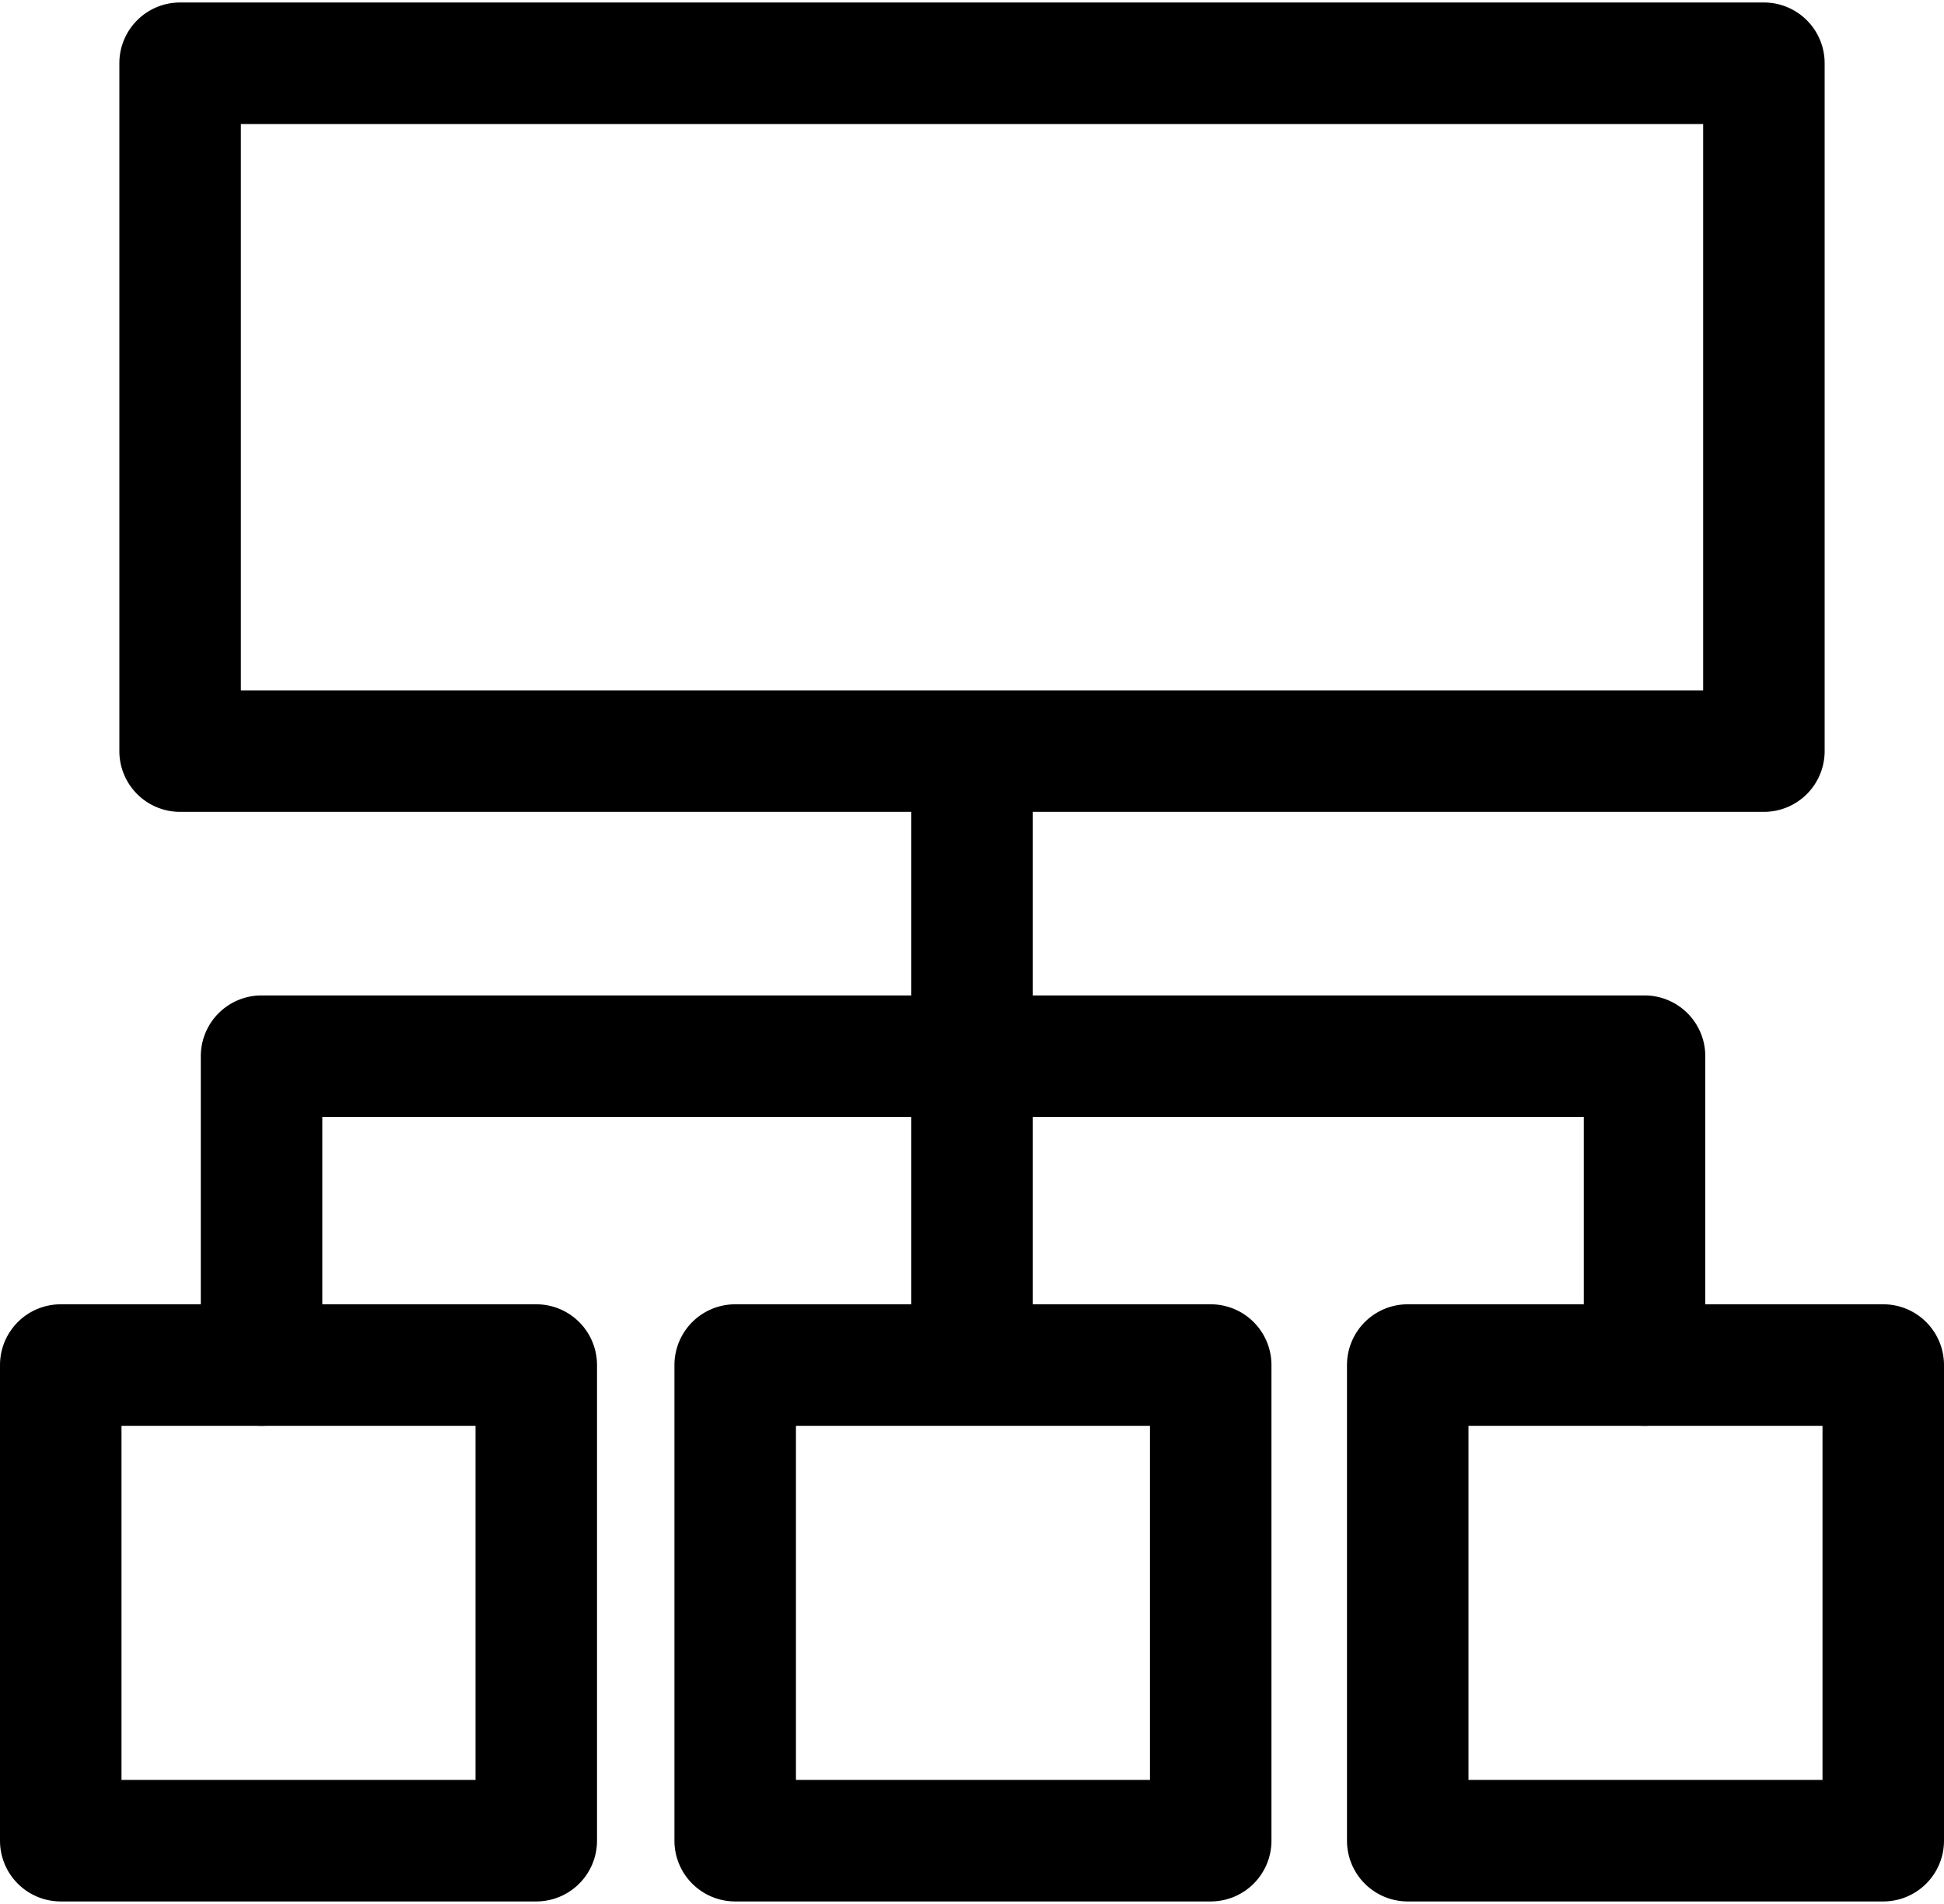
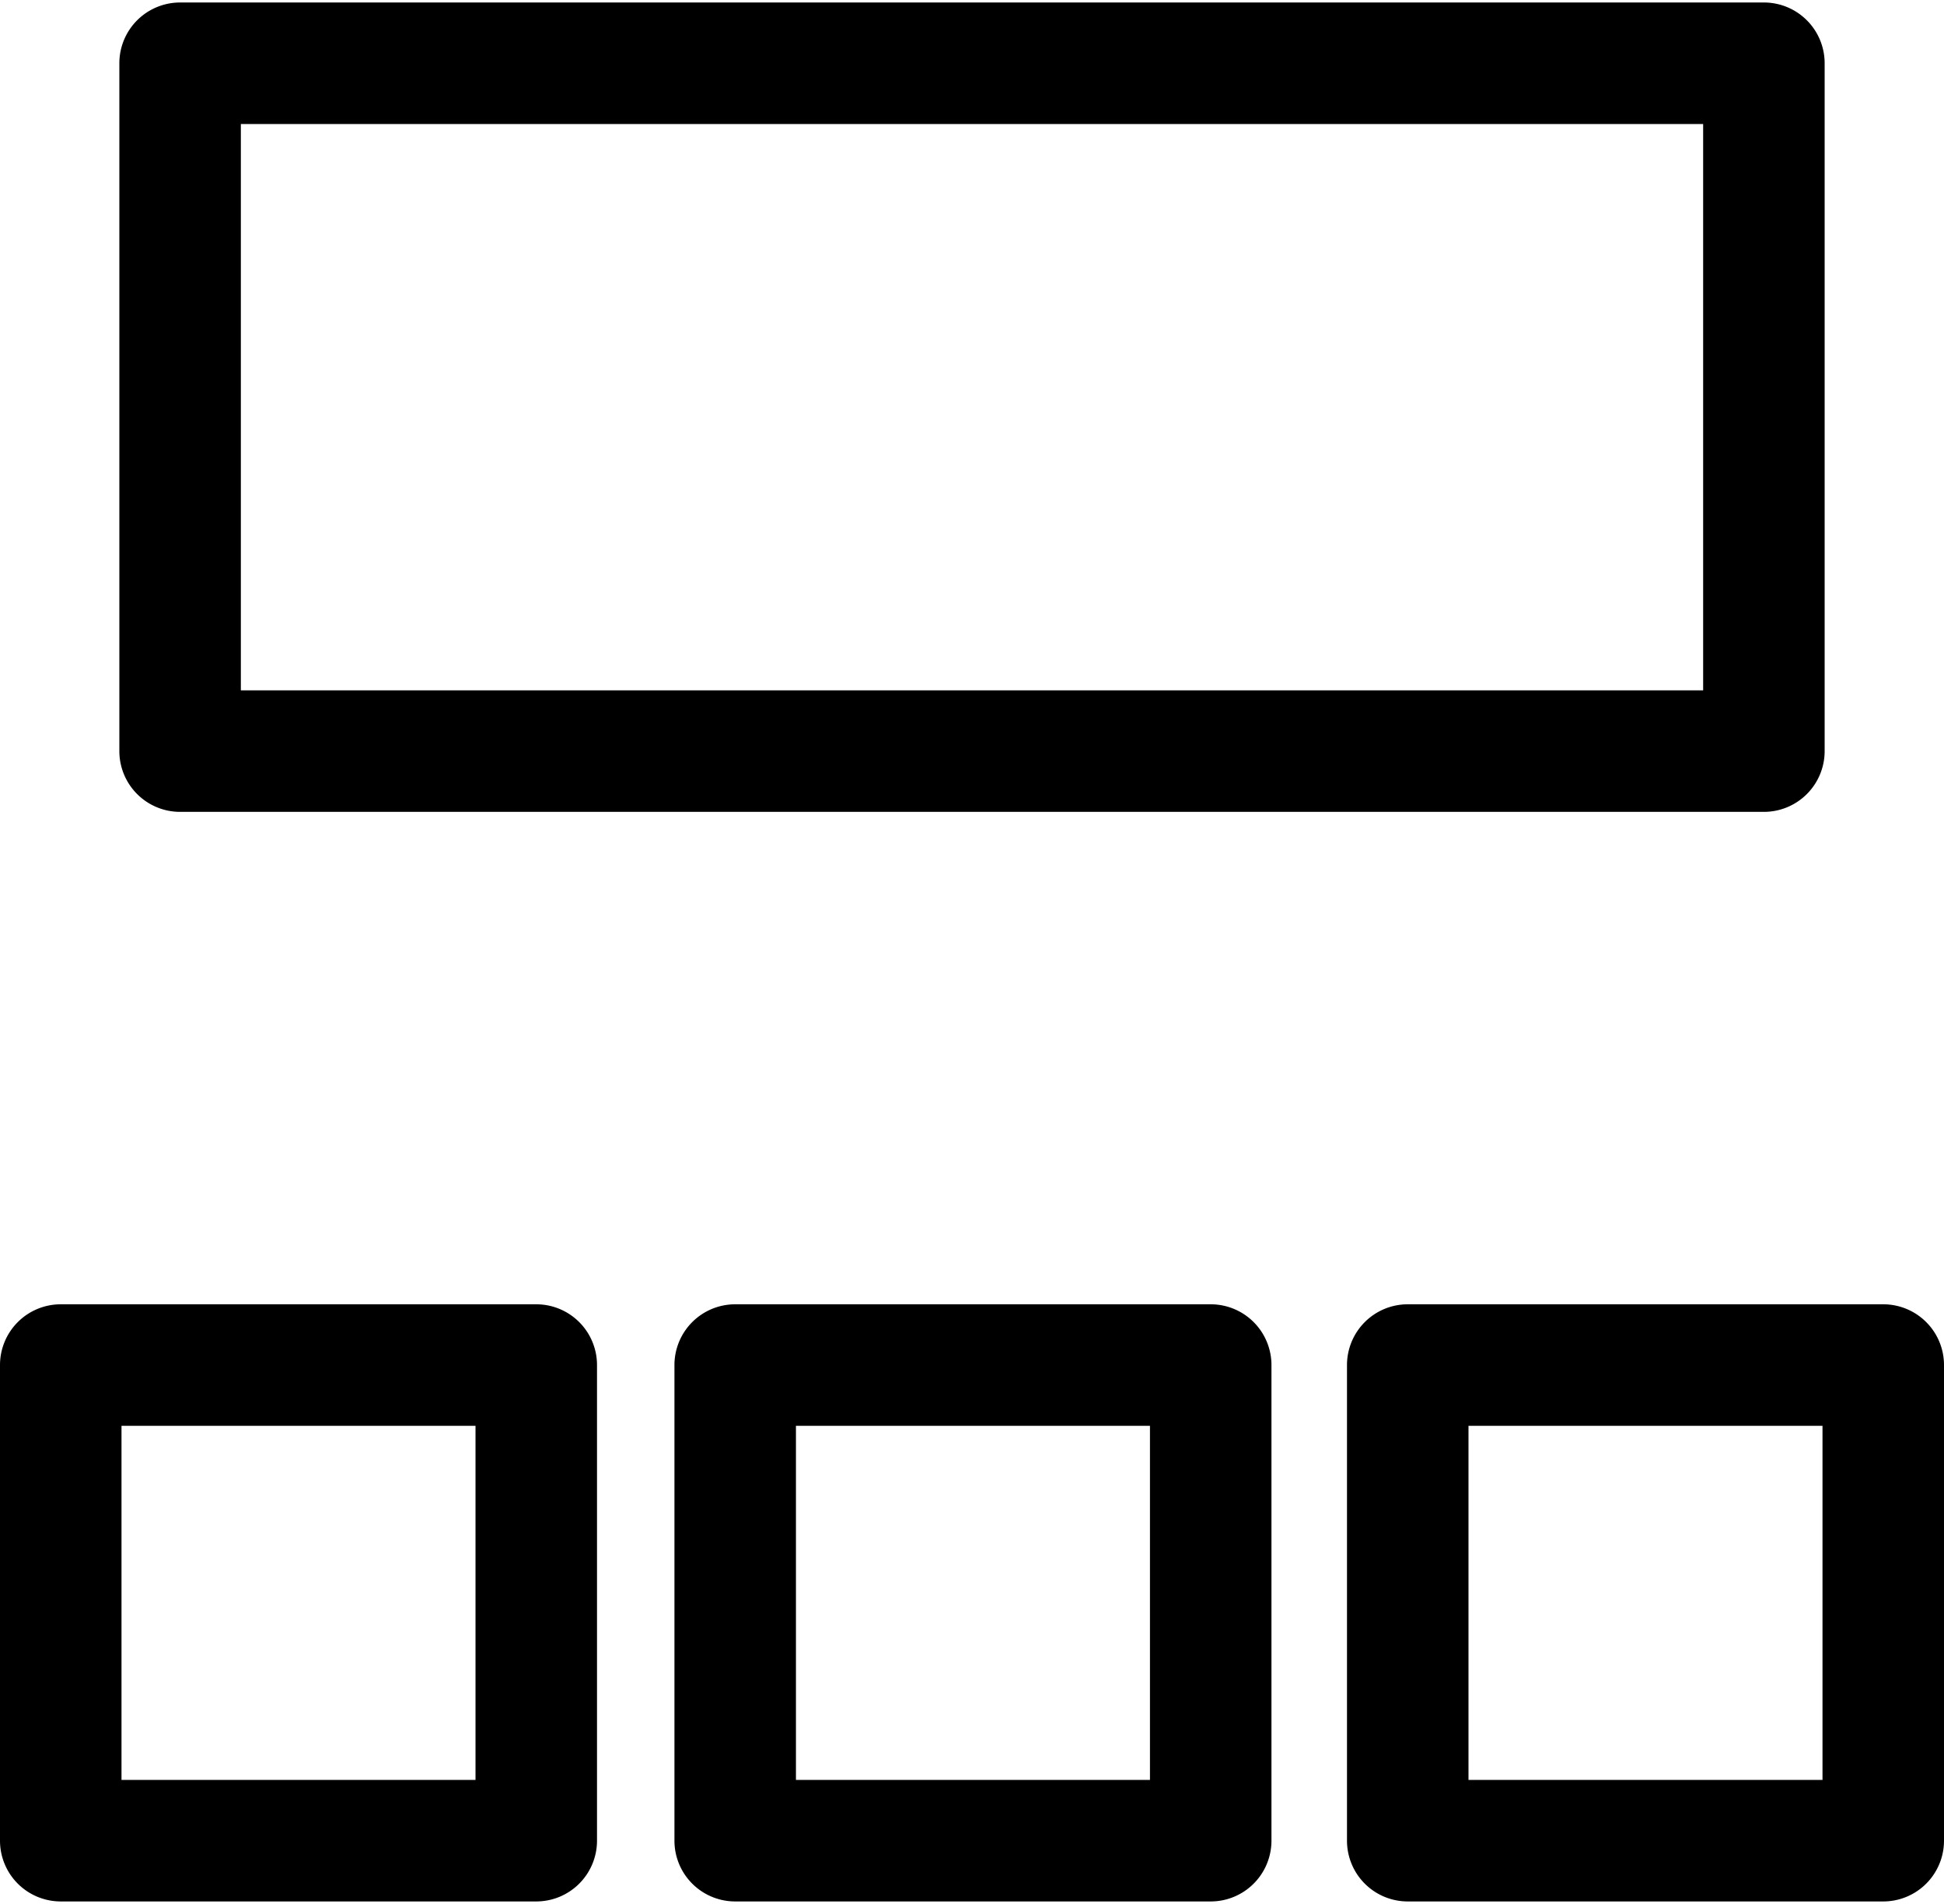
<svg xmlns="http://www.w3.org/2000/svg" width="96" height="94" fill="none">
  <path fill="#000" fill-rule="evenodd" d="M5.894 3.123a3 3 0 0 1 3-3h78.212a3 3 0 0 1 3 3v33.96a3 3 0 0 1-3 3H8.894a3 3 0 0 1-3-3V3.123Zm6 3v27.96h72.212V6.123H11.894ZM0 67.395a3 3 0 0 1 3-3h23.482a3 3 0 0 1 3 3v23.482a3 3 0 0 1-3 3H3a3 3 0 0 1-3-3V67.395Zm6 3v17.482h17.482V70.395H6ZM33.306 67.395a3 3 0 0 1 3-3h23.482a3 3 0 0 1 3 3v23.482a3 3 0 0 1-3 3H36.306a3 3 0 0 1-3-3V67.395Zm6 3v17.482h17.482V70.395H39.306ZM66.518 67.395a3 3 0 0 1 3-3H93a3 3 0 0 1 3 3v23.482a3 3 0 0 1-3 3H69.518a3 3 0 0 1-3-3V67.395Zm6 3v17.482H90V70.395H72.518Z" clip-rule="evenodd" />
-   <path fill="#000" fill-rule="evenodd" d="M48 35.954a3 3 0 0 1 3 3v26.383a3 3 0 1 1-6 0V38.954a3 3 0 0 1 3-3Z" clip-rule="evenodd" />
-   <path fill="#000" fill-rule="evenodd" d="M9.916 52.146a3 3 0 0 1 3-3h68.296a3 3 0 0 1 3 3v15.249a3 3 0 0 1-6 0v-12.25H15.916v12.25a3 3 0 1 1-6 0v-15.25Z" clip-rule="evenodd" />
</svg>